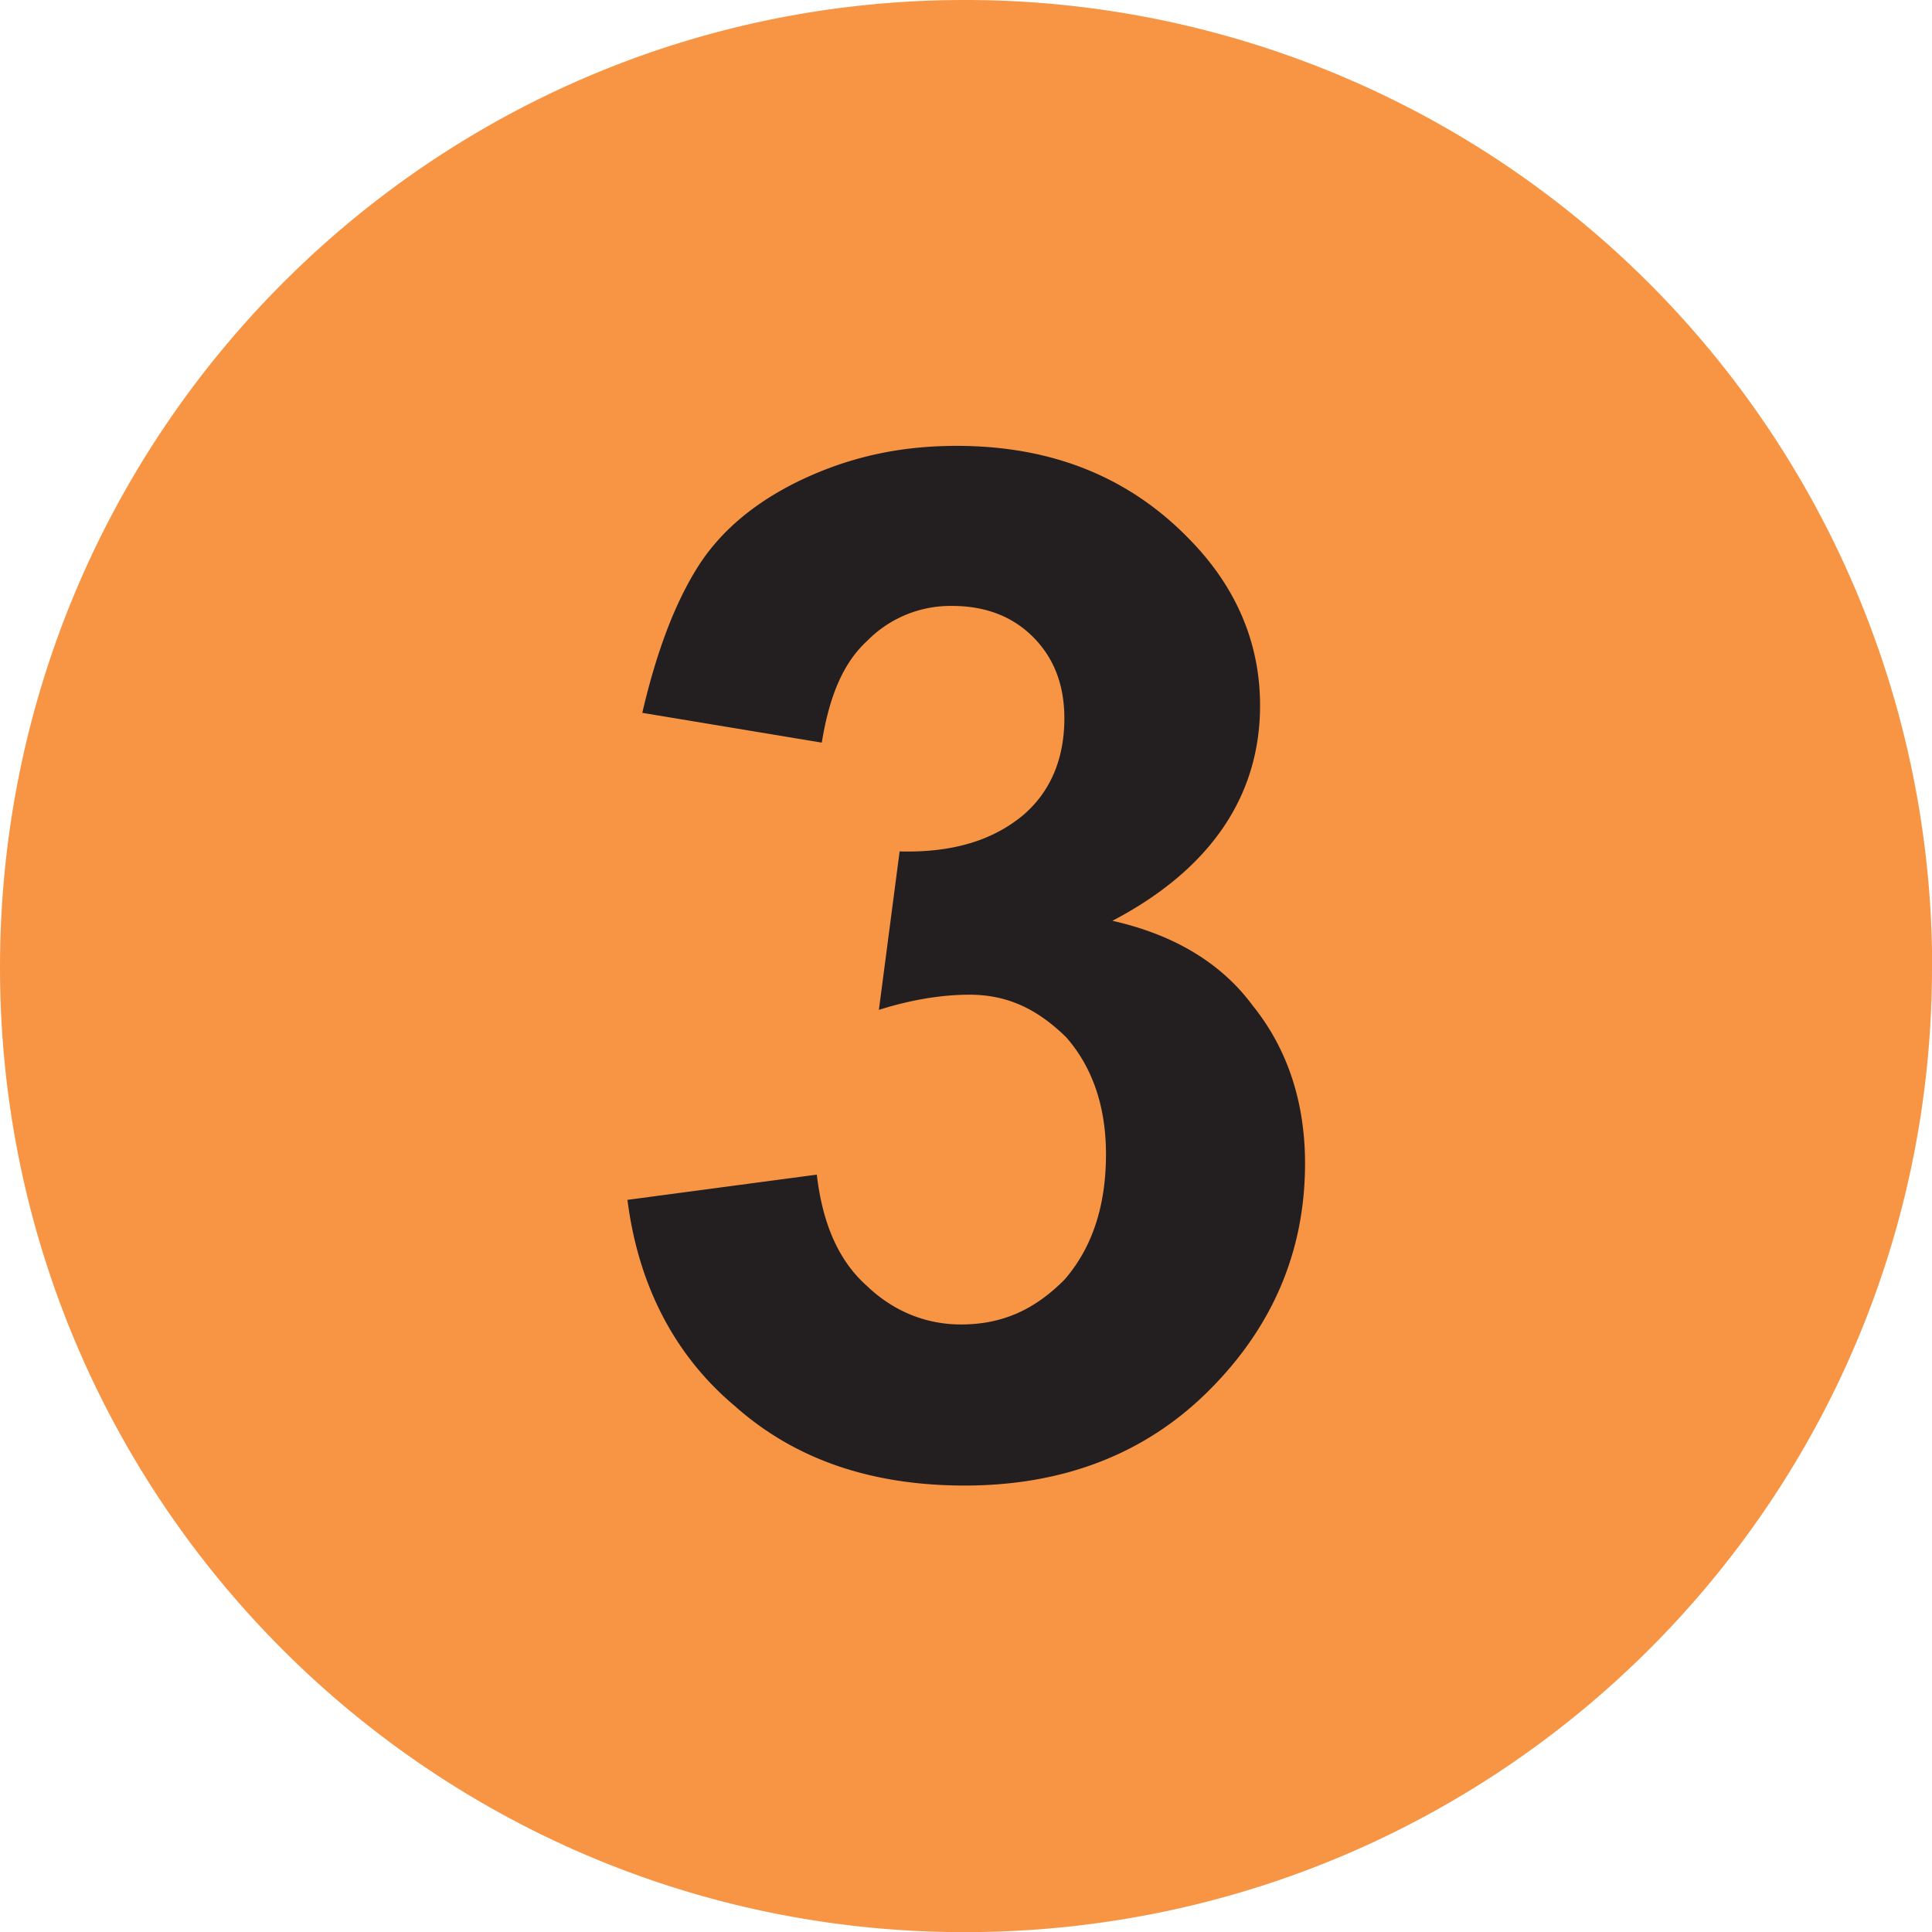
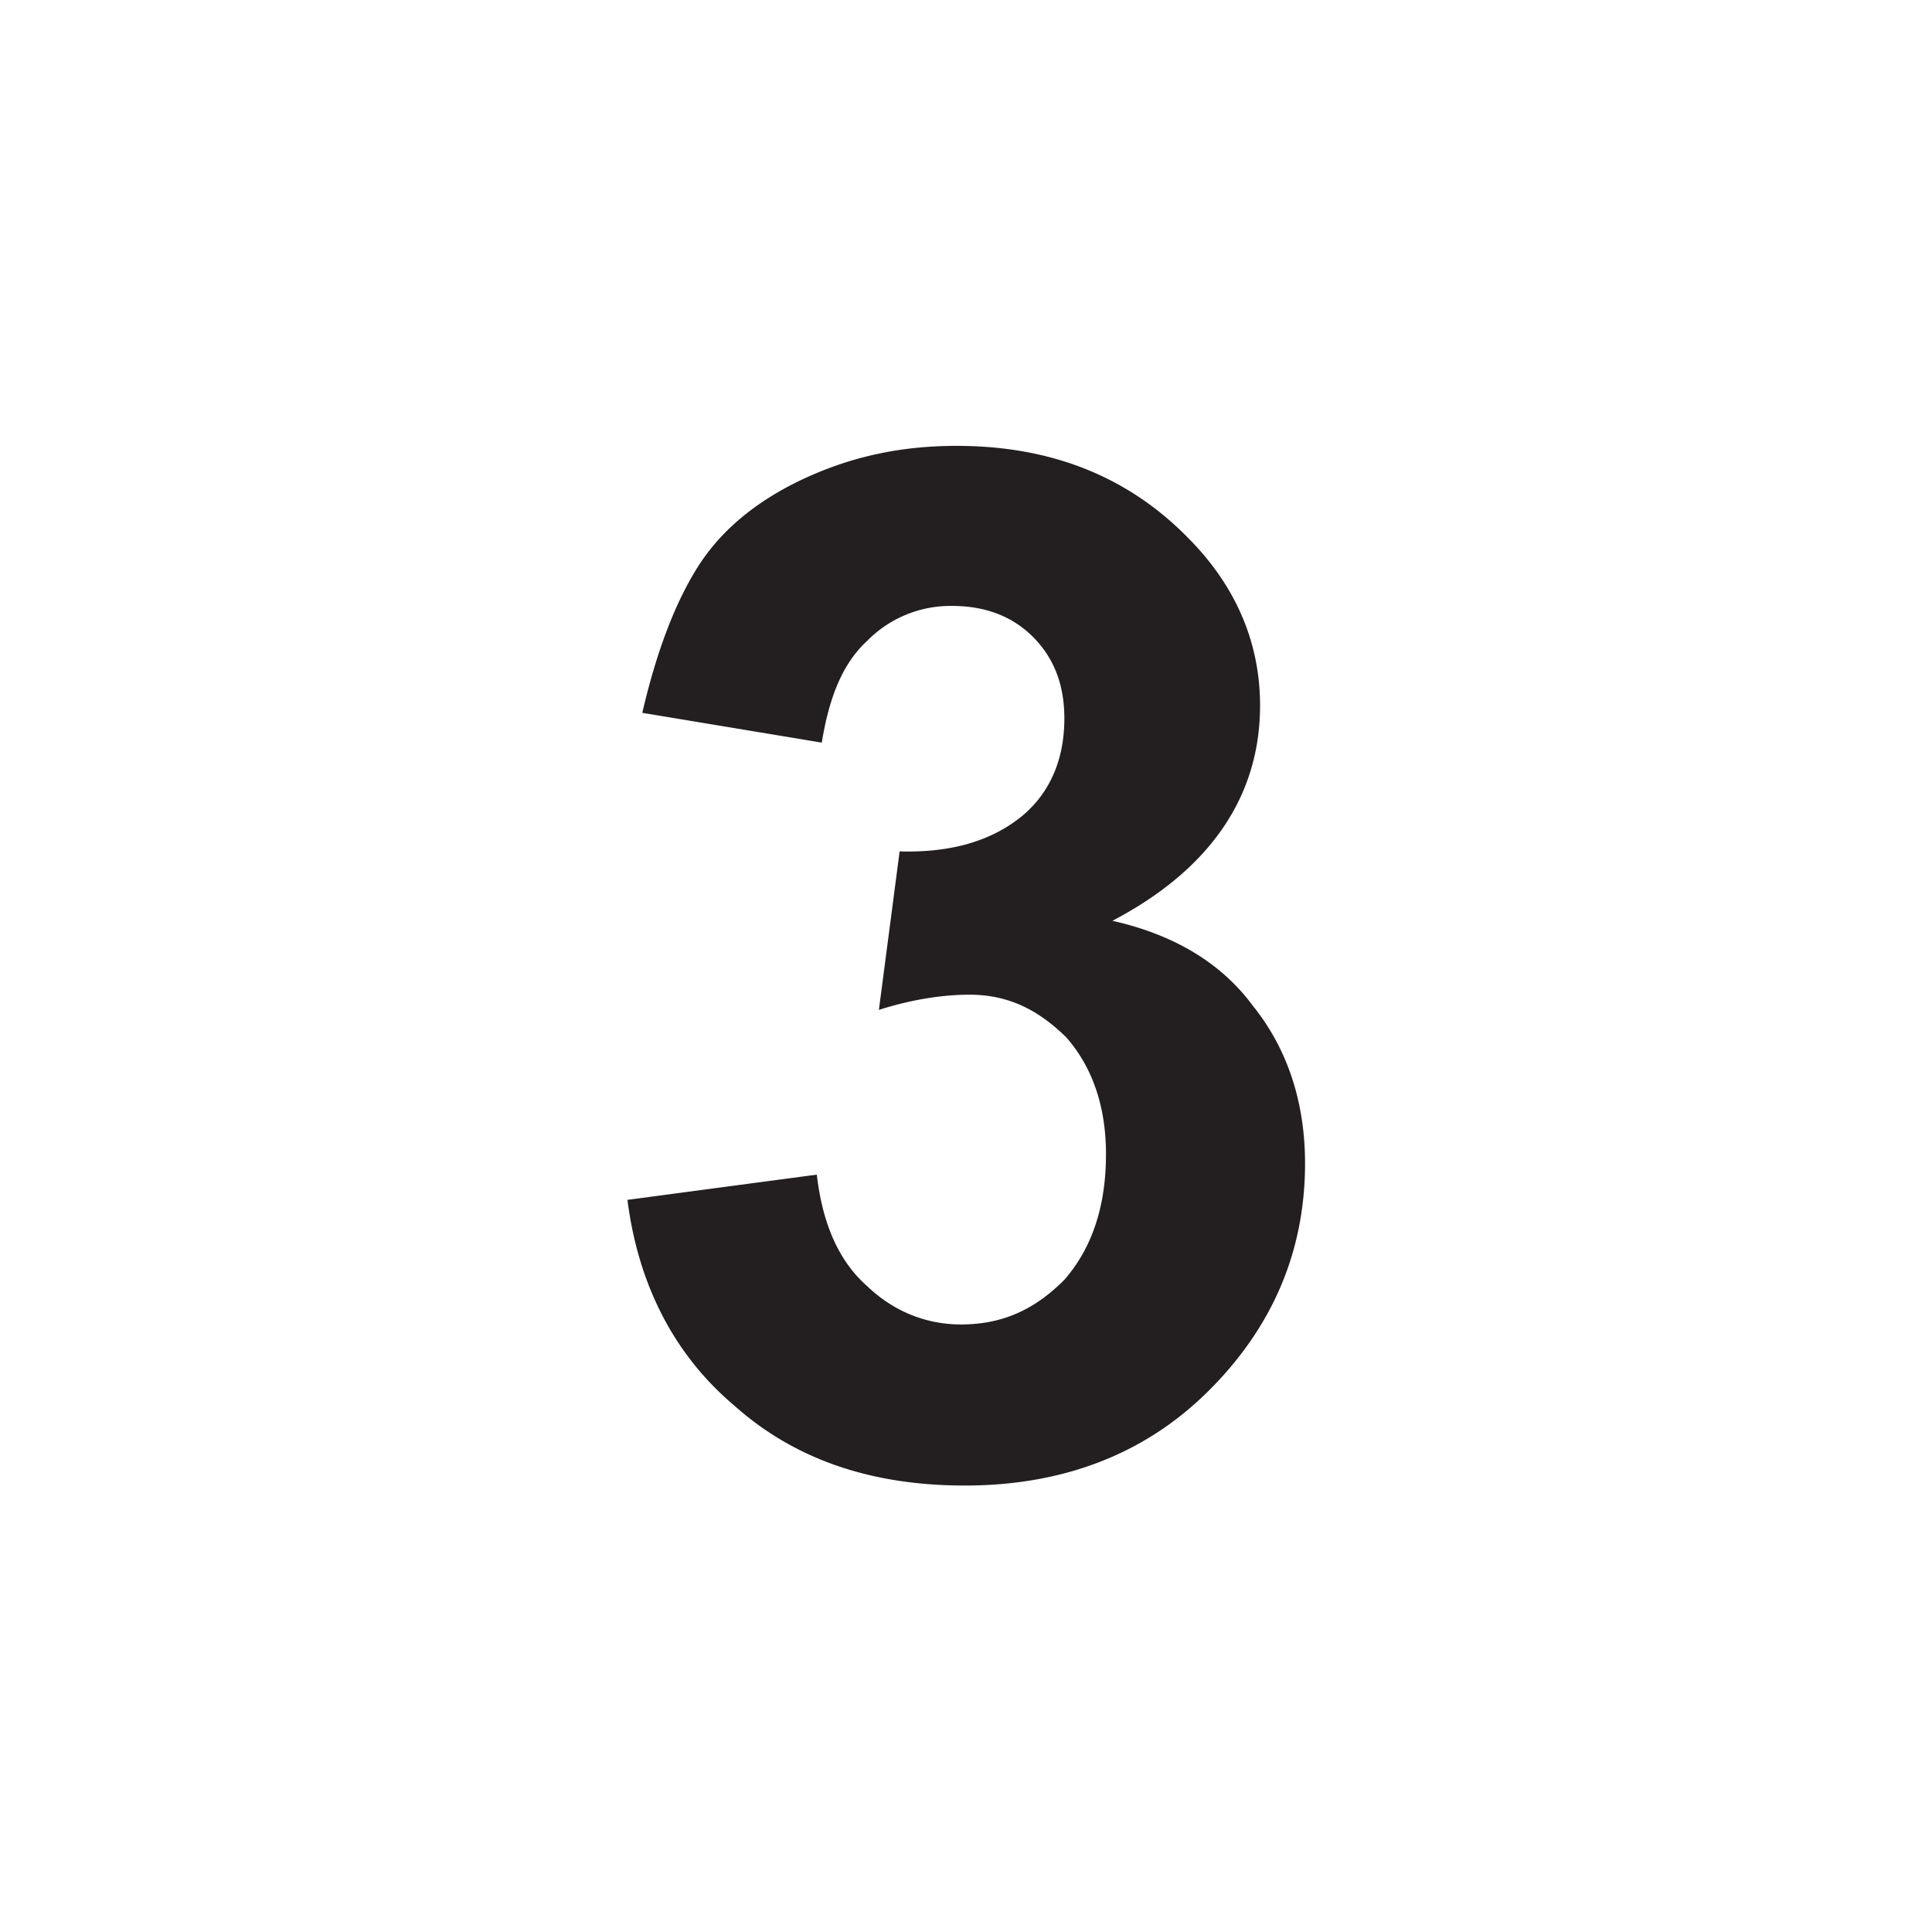
<svg xmlns="http://www.w3.org/2000/svg" width="49.999" height="49.999" viewBox="0 0 13.229 13.229">
-   <path d="M13.229 6.625c0 3.648-2.961 6.605-6.625 6.605C2.957 13.229 0 10.272 0 6.625 0 2.964 2.957 0 6.605 0a6.62 6.62 0 0 1 6.625 6.625" fill="#f79545" />
  <path d="M4.295 8.216l1.298-.173c.039.338.151.592.343.762.178.171.401.264.644.264.291 0 .511-.107.71-.308.186-.215.283-.498.283-.858 0-.328-.094-.598-.273-.801-.194-.19-.398-.291-.662-.291-.169 0-.381.028-.62.104l.142-1.085c.371.01.642-.08.844-.247.186-.158.284-.383.284-.664 0-.237-.076-.418-.213-.556s-.32-.214-.557-.214a.8.8 0 0 0-.581.24c-.171.157-.261.394-.31.696l-1.229-.204c.097-.418.226-.763.394-1.021.166-.251.411-.442.714-.583.324-.15.66-.224 1.045-.224.661 0 1.185.22 1.589.635.327.331.488.718.488 1.143 0 .621-.341 1.123-1.011 1.474.4.09.734.274.961.581.24.298.358.665.358 1.08 0 .605-.225 1.129-.671 1.568-.435.428-.994.638-1.659.638-.637 0-1.162-.177-1.575-.545-.417-.35-.662-.835-.735-1.413" fill="#231f20" />
</svg>